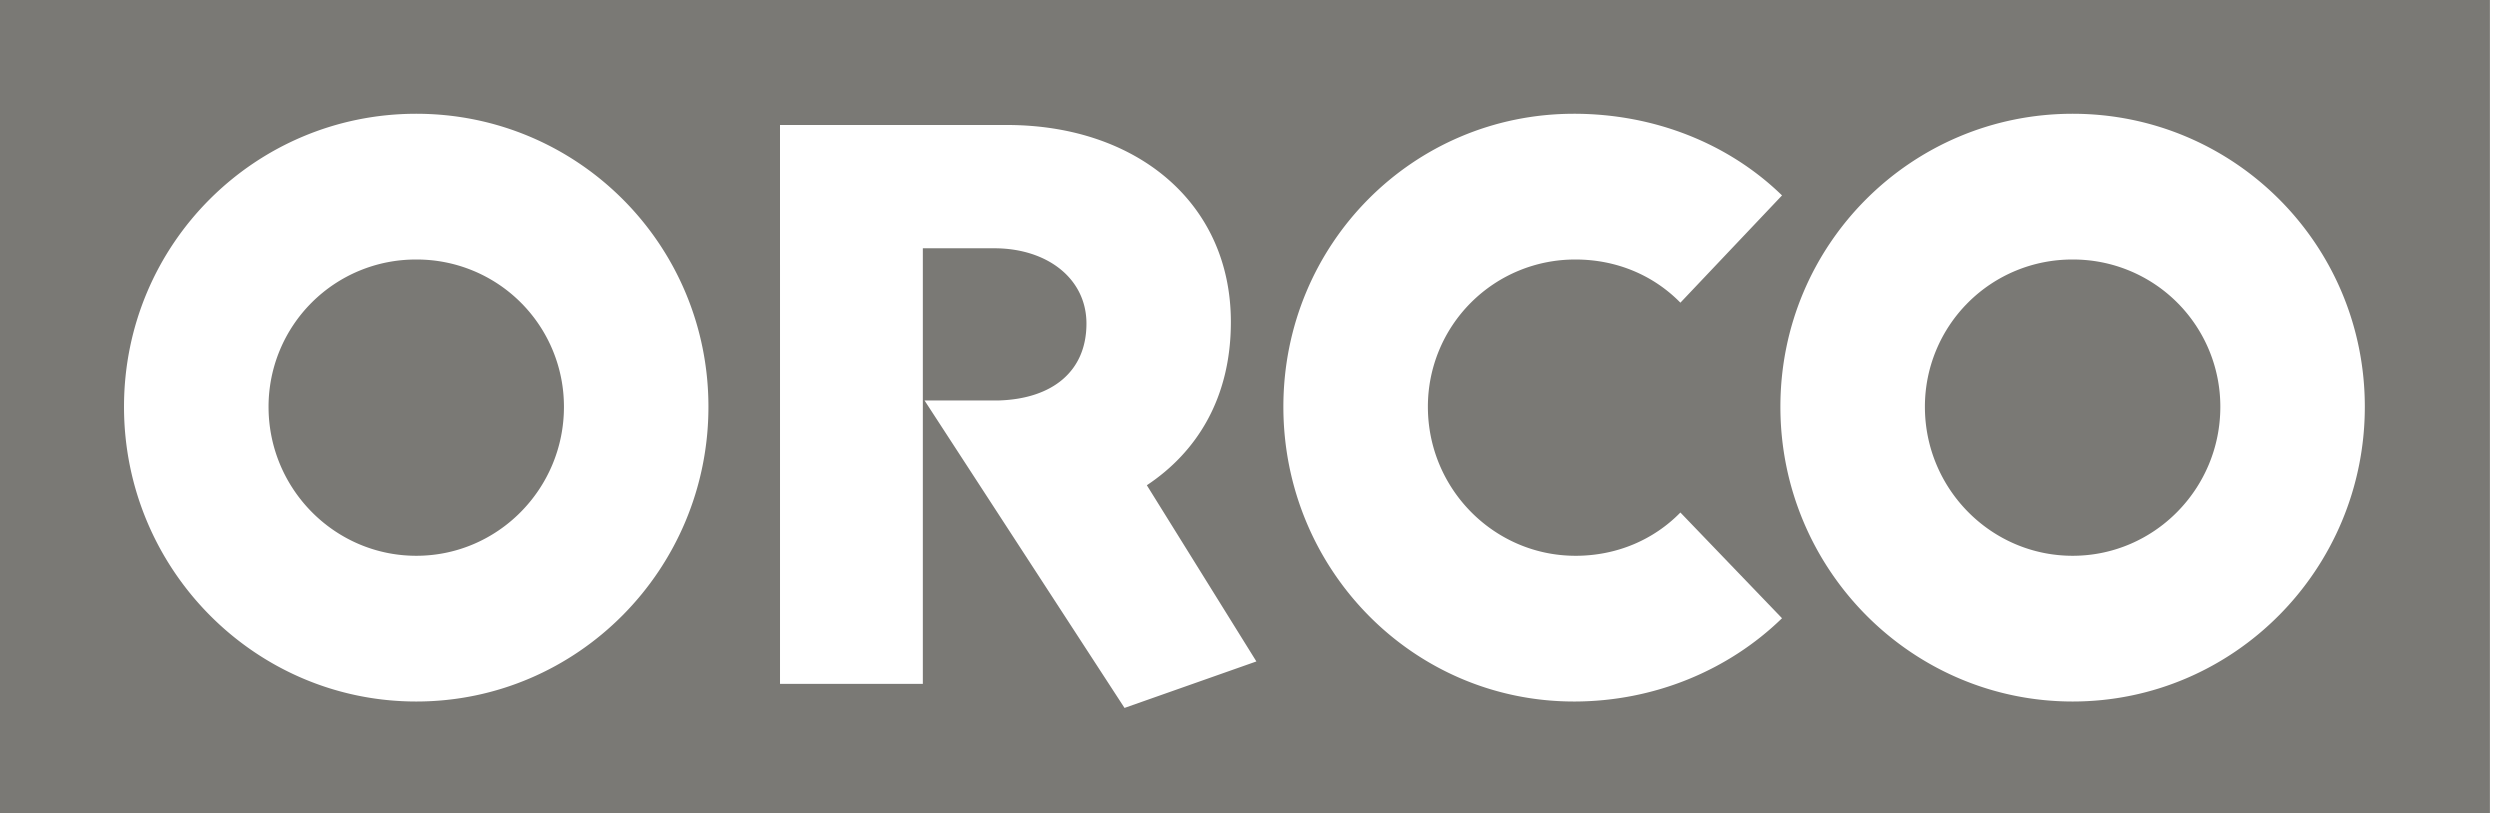
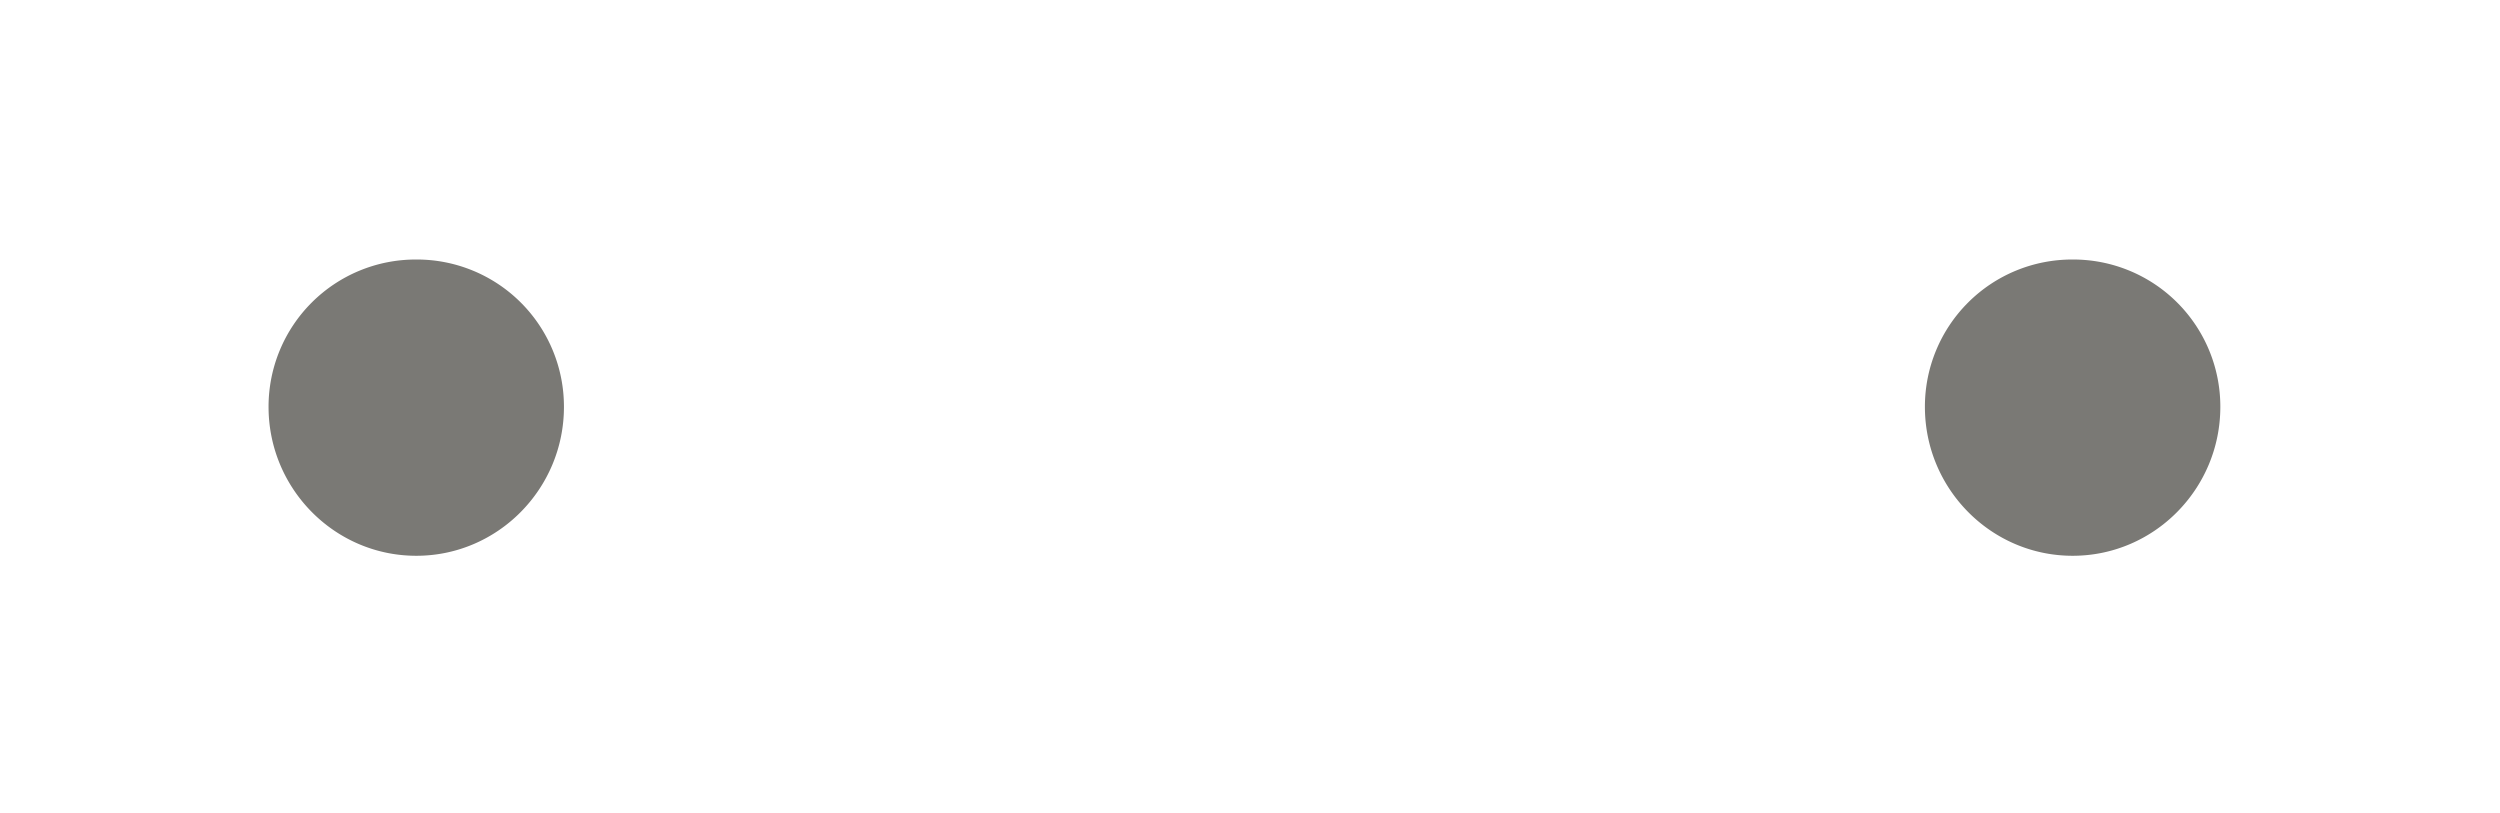
<svg xmlns="http://www.w3.org/2000/svg" width="83" height="27" viewBox="0 0 83 27">
  <g fill="#7A7975" fill-rule="evenodd">
    <path d="M13.82 8.616a4.886 4.886 0 0 0-4.904 4.892c0 2.724 2.2 4.944 4.905 4.944 2.704 0 4.902-2.22 4.902-4.944a4.884 4.884 0 0 0-4.902-4.892m54.991 0a4.886 4.886 0 0 0-4.905 4.892c0 2.724 2.201 4.944 4.905 4.944 2.705 0 4.903-2.22 4.903-4.944a4.884 4.884 0 0 0-4.903-4.892" />
-     <path d="M68.812 23.29c-5.352 0-9.703-4.387-9.703-9.785 0-5.397 4.351-9.728 9.703-9.728 5.353 0 9.7 4.331 9.7 9.728 0 5.398-4.347 9.785-9.7 9.785zm-16.557 0c-5.352 0-9.647-4.387-9.647-9.785 0-5.397 4.295-9.728 9.647-9.728 2.662 0 5.133.983 6.908 2.711l-3.374 3.561c-.889-.907-2.115-1.433-3.48-1.433a4.883 4.883 0 0 0-4.903 4.89c0 2.726 2.199 4.946 4.903 4.946 1.365 0 2.594-.53 3.48-1.437l3.374 3.51c-1.775 1.728-4.246 2.765-6.908 2.765zm-14.921.213l-6.64-10.208h2.474c1.764-.057 2.902-.959 2.902-2.552 0-1.506-1.317-2.5-3.057-2.5h-2.375v14.461h-4.742V4.15h7.537c4.273 0 7.432 2.56 7.432 6.54 0 2.543-1.143 4.327-2.79 5.42l3.637 5.85-4.378 1.543zM13.82 23.29c-5.352 0-9.703-4.387-9.703-9.785 0-5.397 4.35-9.728 9.703-9.728 5.352 0 9.7 4.331 9.7 9.728 0 5.398-4.348 9.785-9.7 9.785zM0 27h82.665V0H0v27z" />
  </g>
</svg>